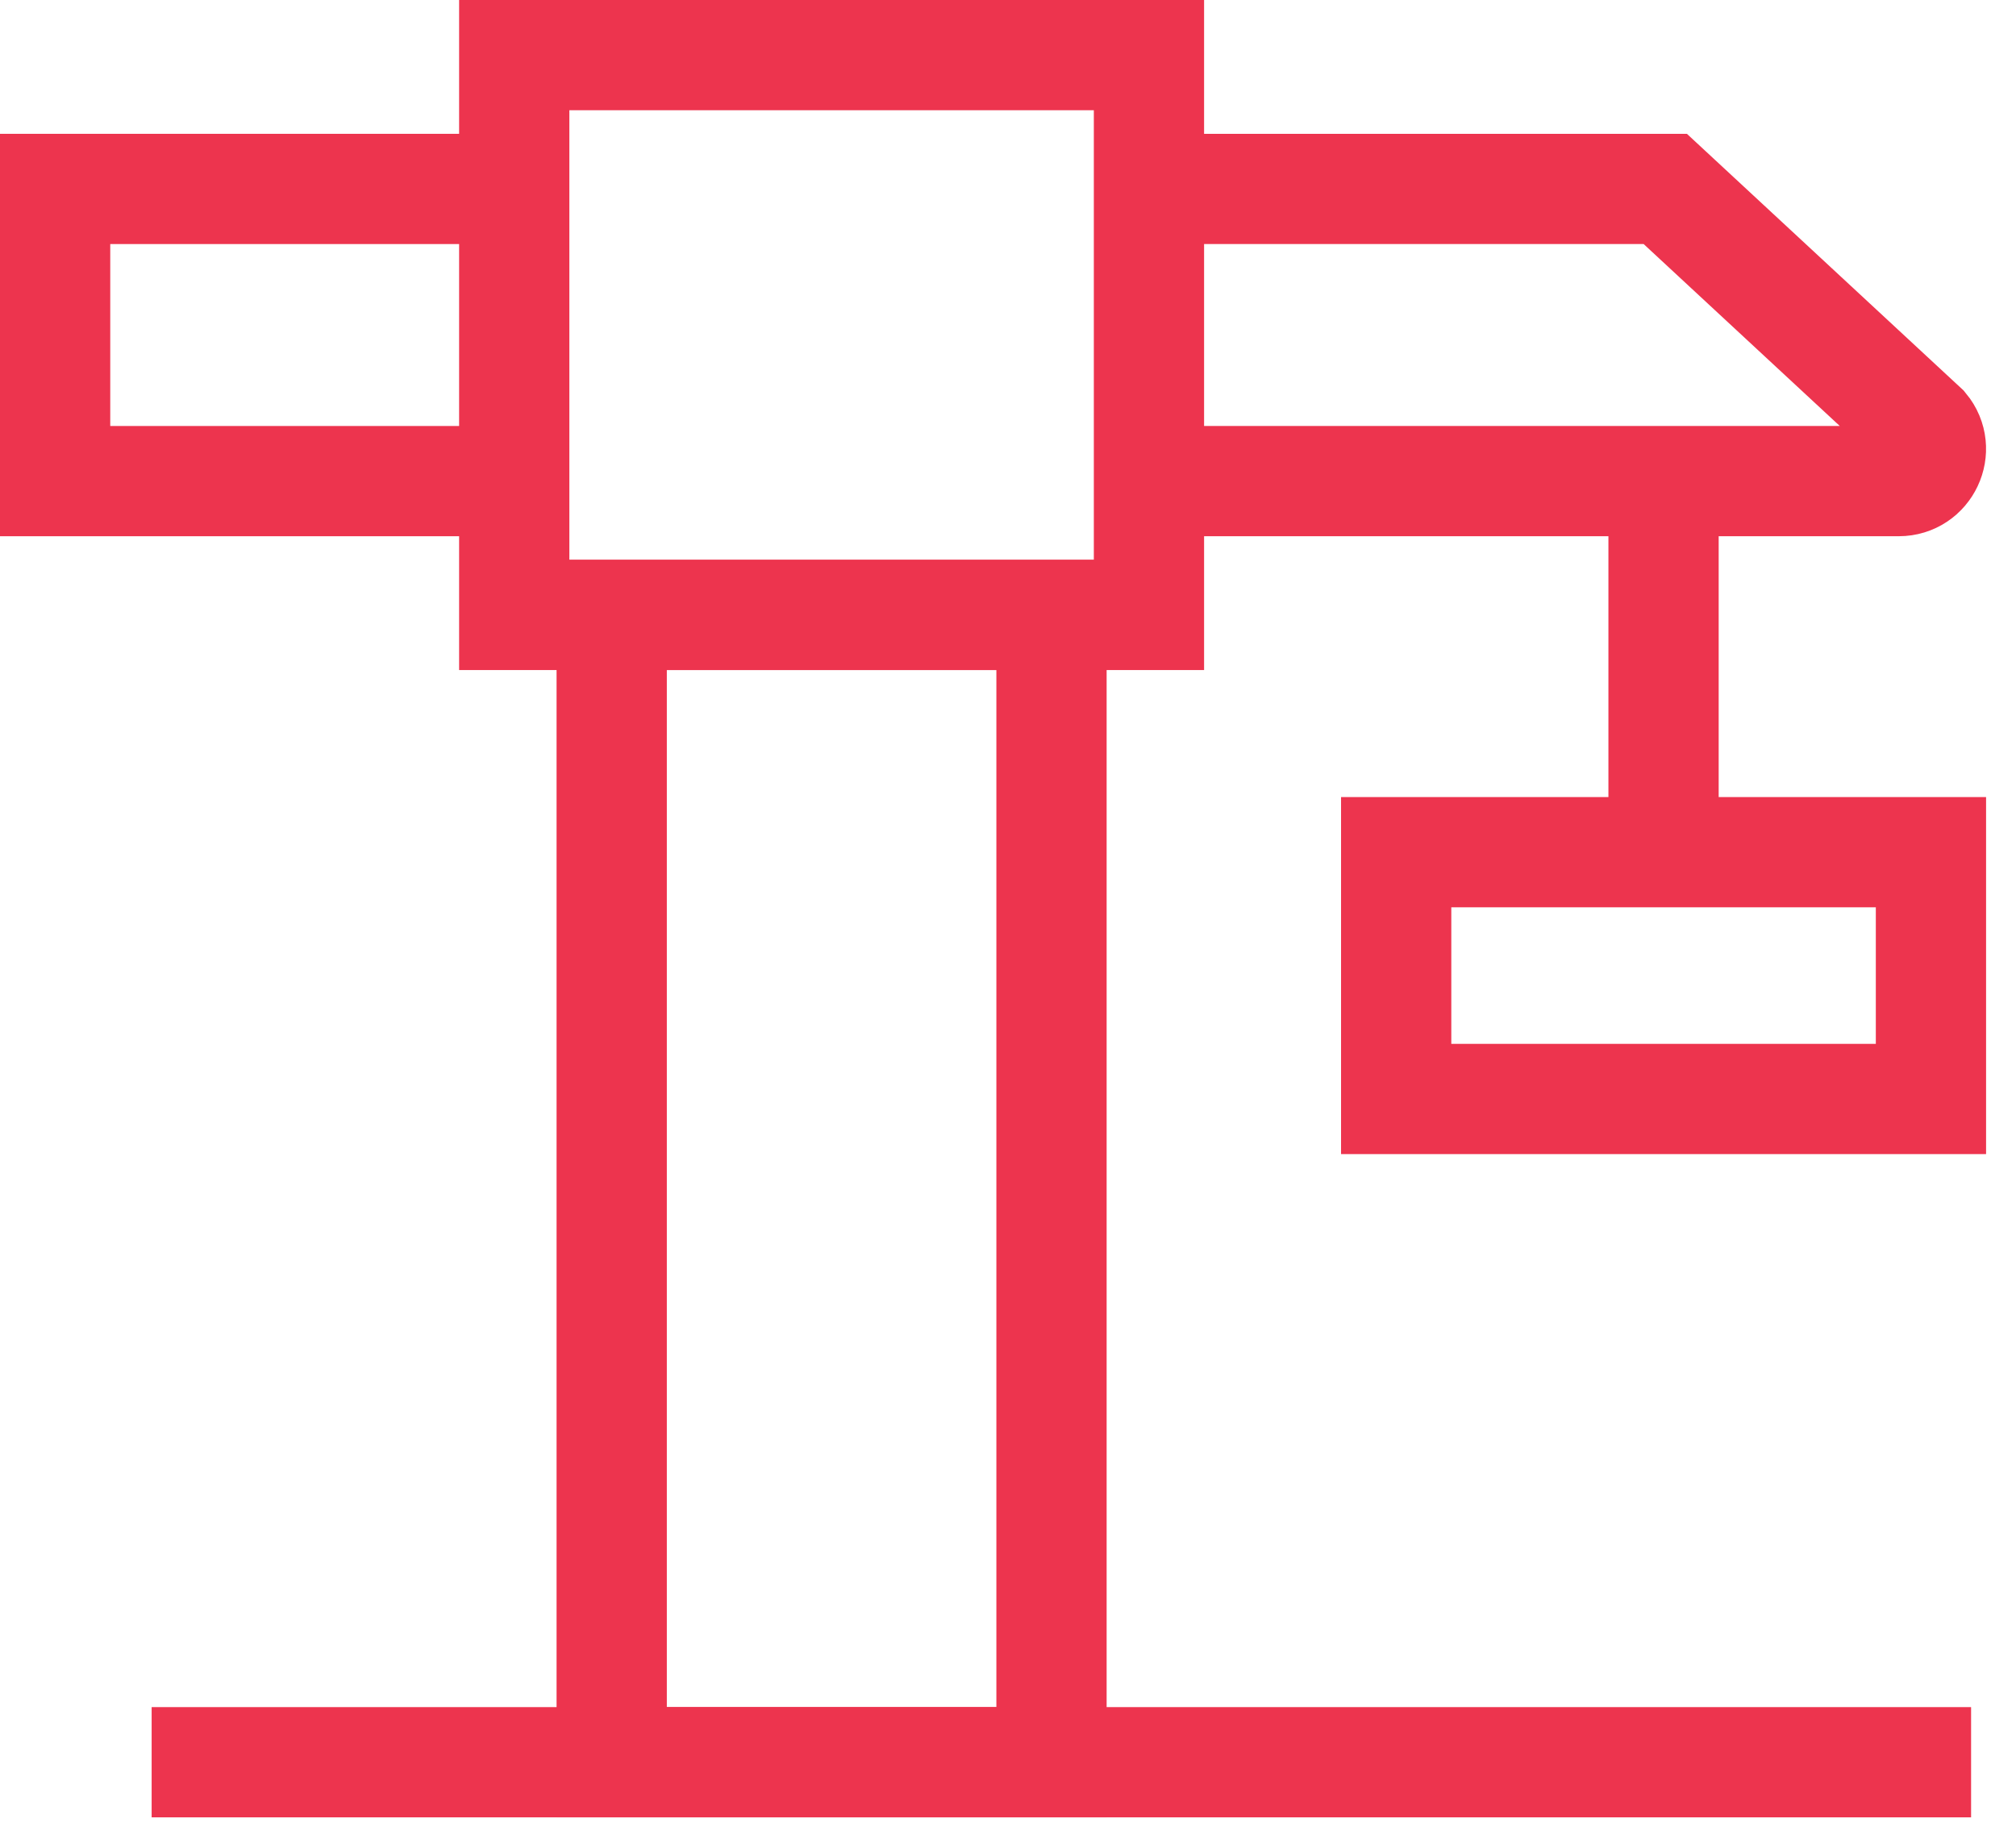
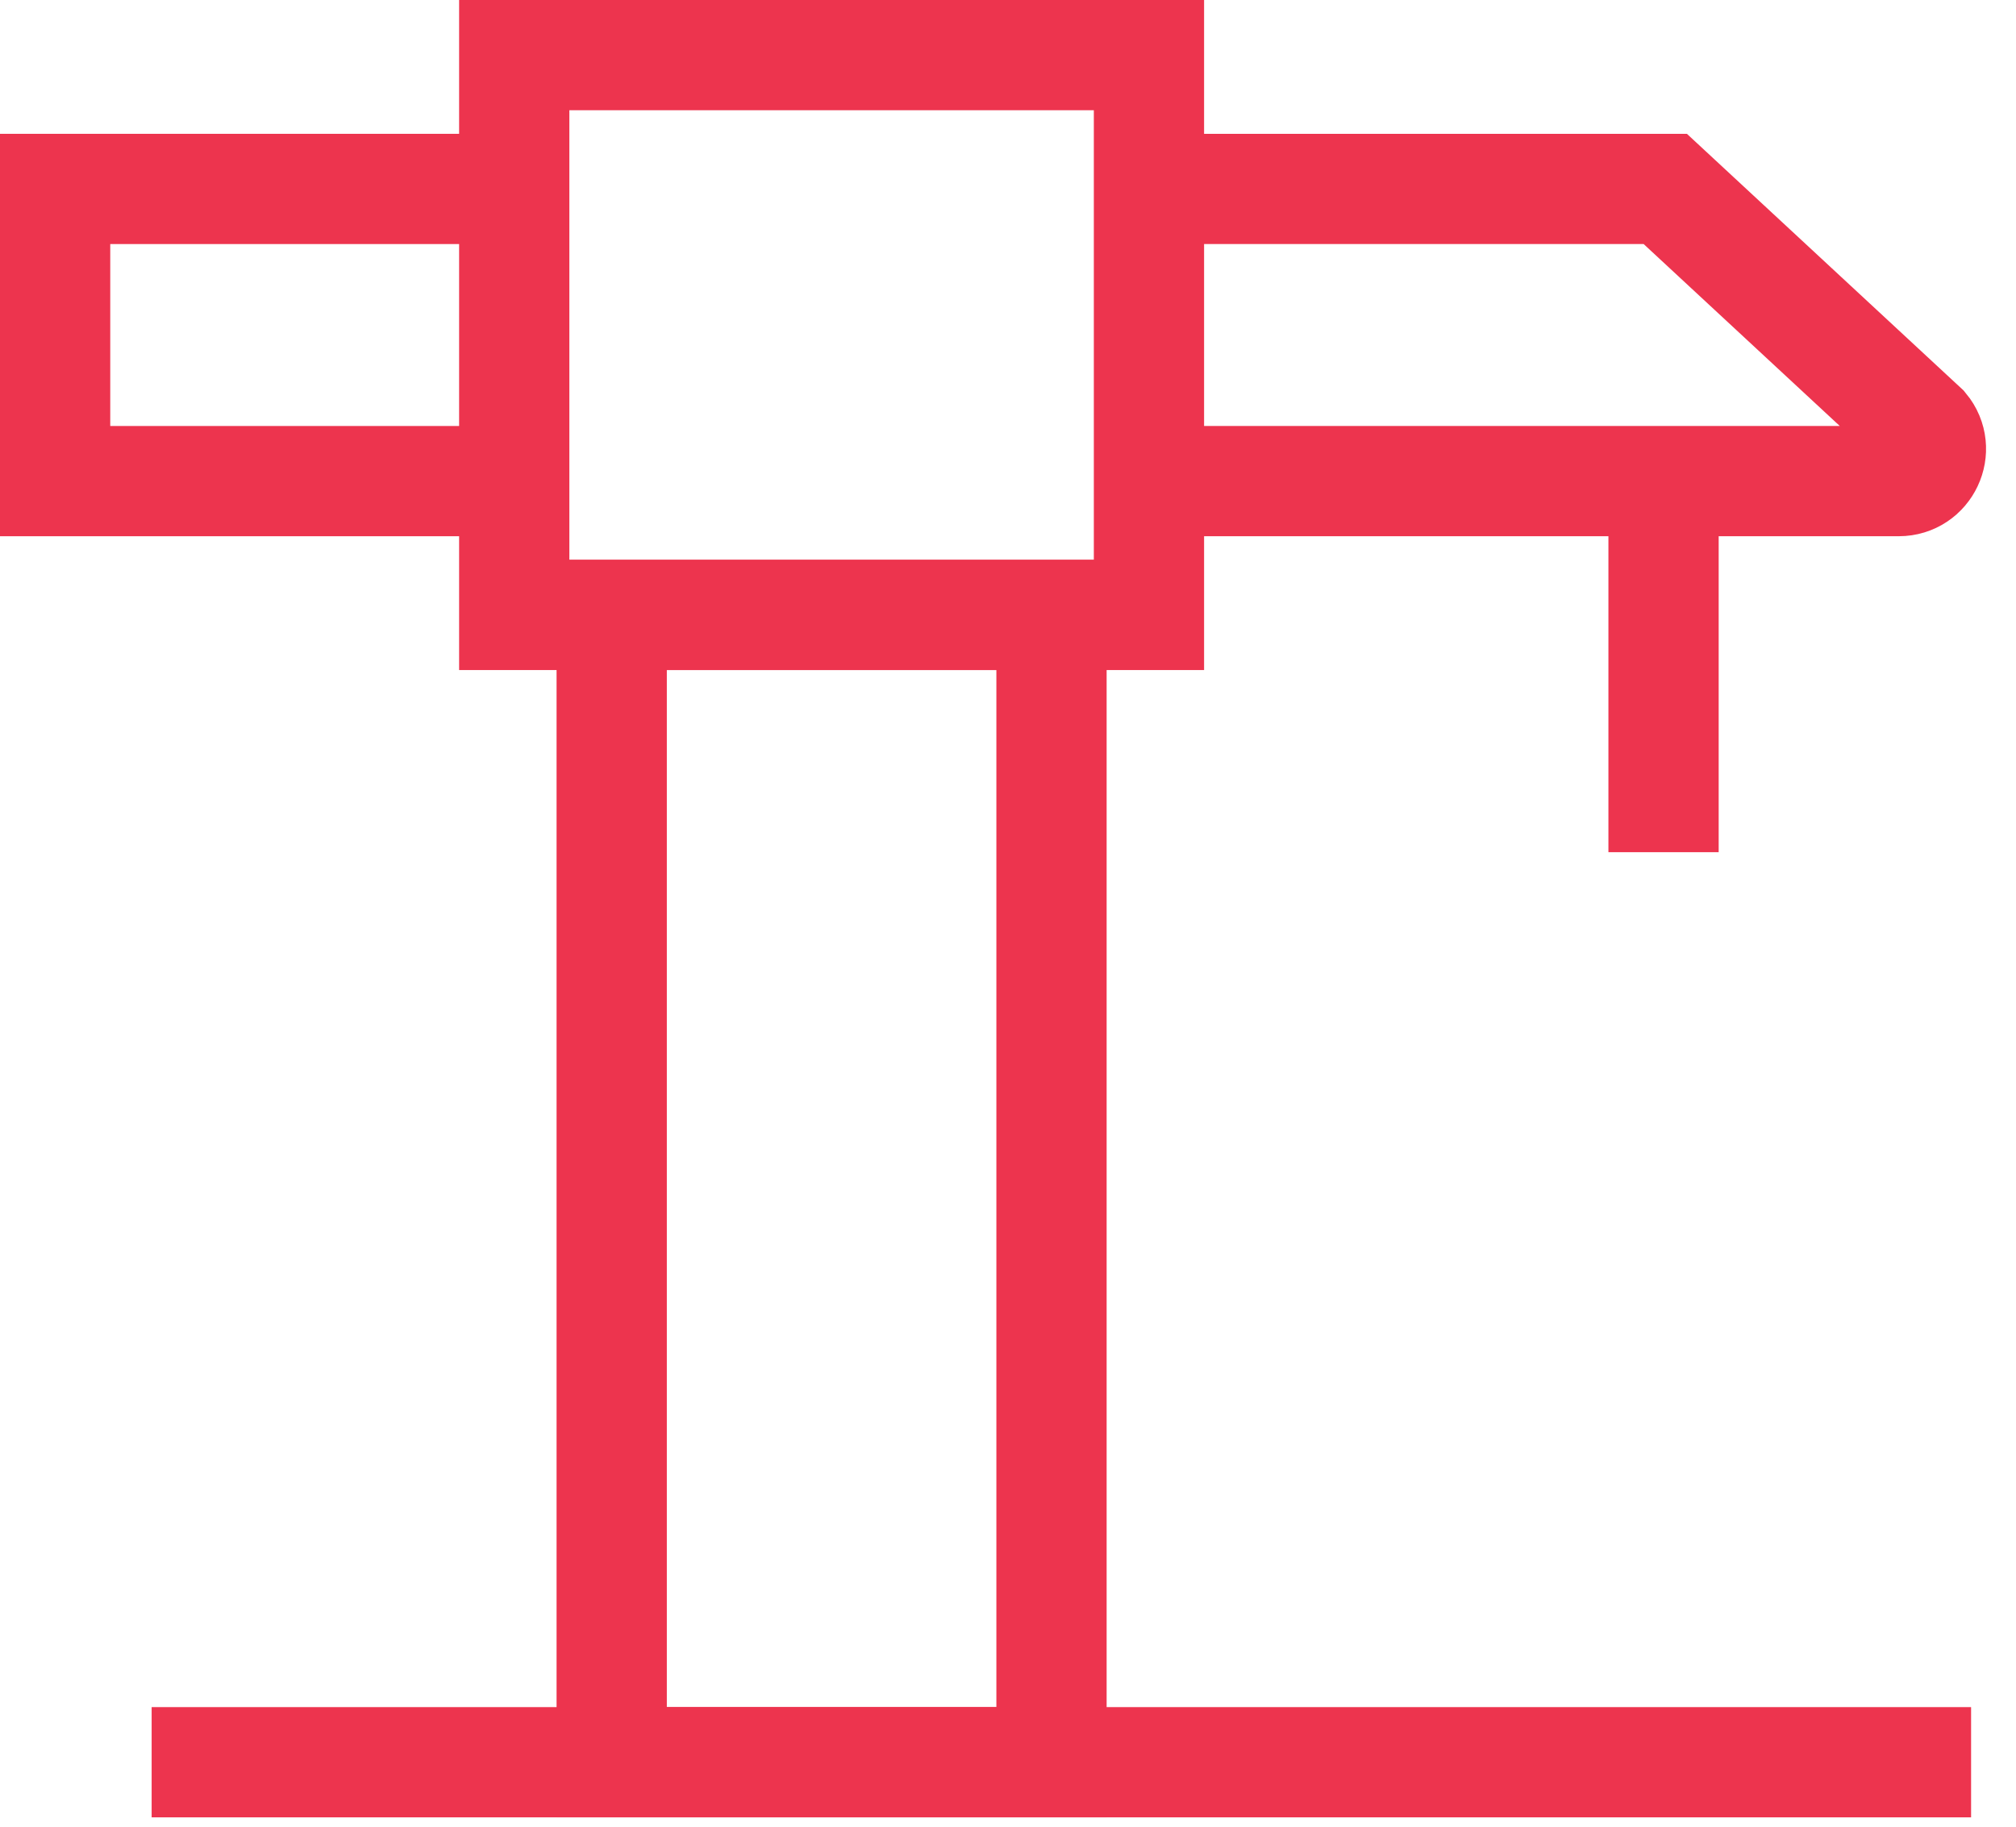
<svg xmlns="http://www.w3.org/2000/svg" xmlns:xlink="http://www.w3.org/1999/xlink" width="64px" height="58px" viewBox="0 0 64 58" version="1.1">
  <title>Construction Managment</title>
  <defs>
    <polygon class="path-1" points="0 57.703 63.05 57.703 63.05 0 0 0" />
  </defs>
  <g class="Page-1" stroke="none" stroke-width="1" fill="none" fill-rule="evenodd">
    <g class="1-Homepage" transform="translate(-435, -4071)">
      <g class="Construction-Managment" transform="translate(435, 4071)">
        <path d="M36.475,5.999 L52.866,5.999 L61.063,13.604 C61.614,14.269 61.141,15.276 60.276,15.276 L36.475,15.276" class="Stroke-1" stroke="#ED344E" stroke-width="3.5" />
        <polyline class="Stroke-3" stroke="#ED344E" stroke-width="3.5" points="16.325 15.276 1.75 15.276 1.75 5.999 16.325 5.999" />
        <mask class="mask-2" fill="white">
          <use xlink:href="#path-1" />
        </mask>
        <g class="Clip-6" />
        <polygon class="Stroke-5" stroke="#ED344E" stroke-width="3.5" mask="url(#mask-2)" points="16.325 19.525 36.475 19.525 36.475 1.75 16.325 1.75" />
        <polygon class="Stroke-7" stroke="#ED344E" stroke-width="3.5" mask="url(#mask-2)" points="19.419 55.953 33.381 55.953 33.381 19.525 19.419 19.525" />
        <line x1="4.814" y1="55.953" x2="62.574" y2="55.953" class="Stroke-8" stroke="#ED344E" stroke-width="3.5" mask="url(#mask-2)" />
        <line x1="52.811" y1="15.276" x2="52.811" y2="27.058" class="Stroke-9" stroke="#ED344E" stroke-width="3.5" mask="url(#mask-2)" />
-         <polygon class="Stroke-10" stroke="#ED344E" stroke-width="3.5" mask="url(#mask-2)" points="44.323 34.894 61.3 34.894 61.3 27.058 44.323 27.058" />
      </g>
    </g>
  </g>
</svg>